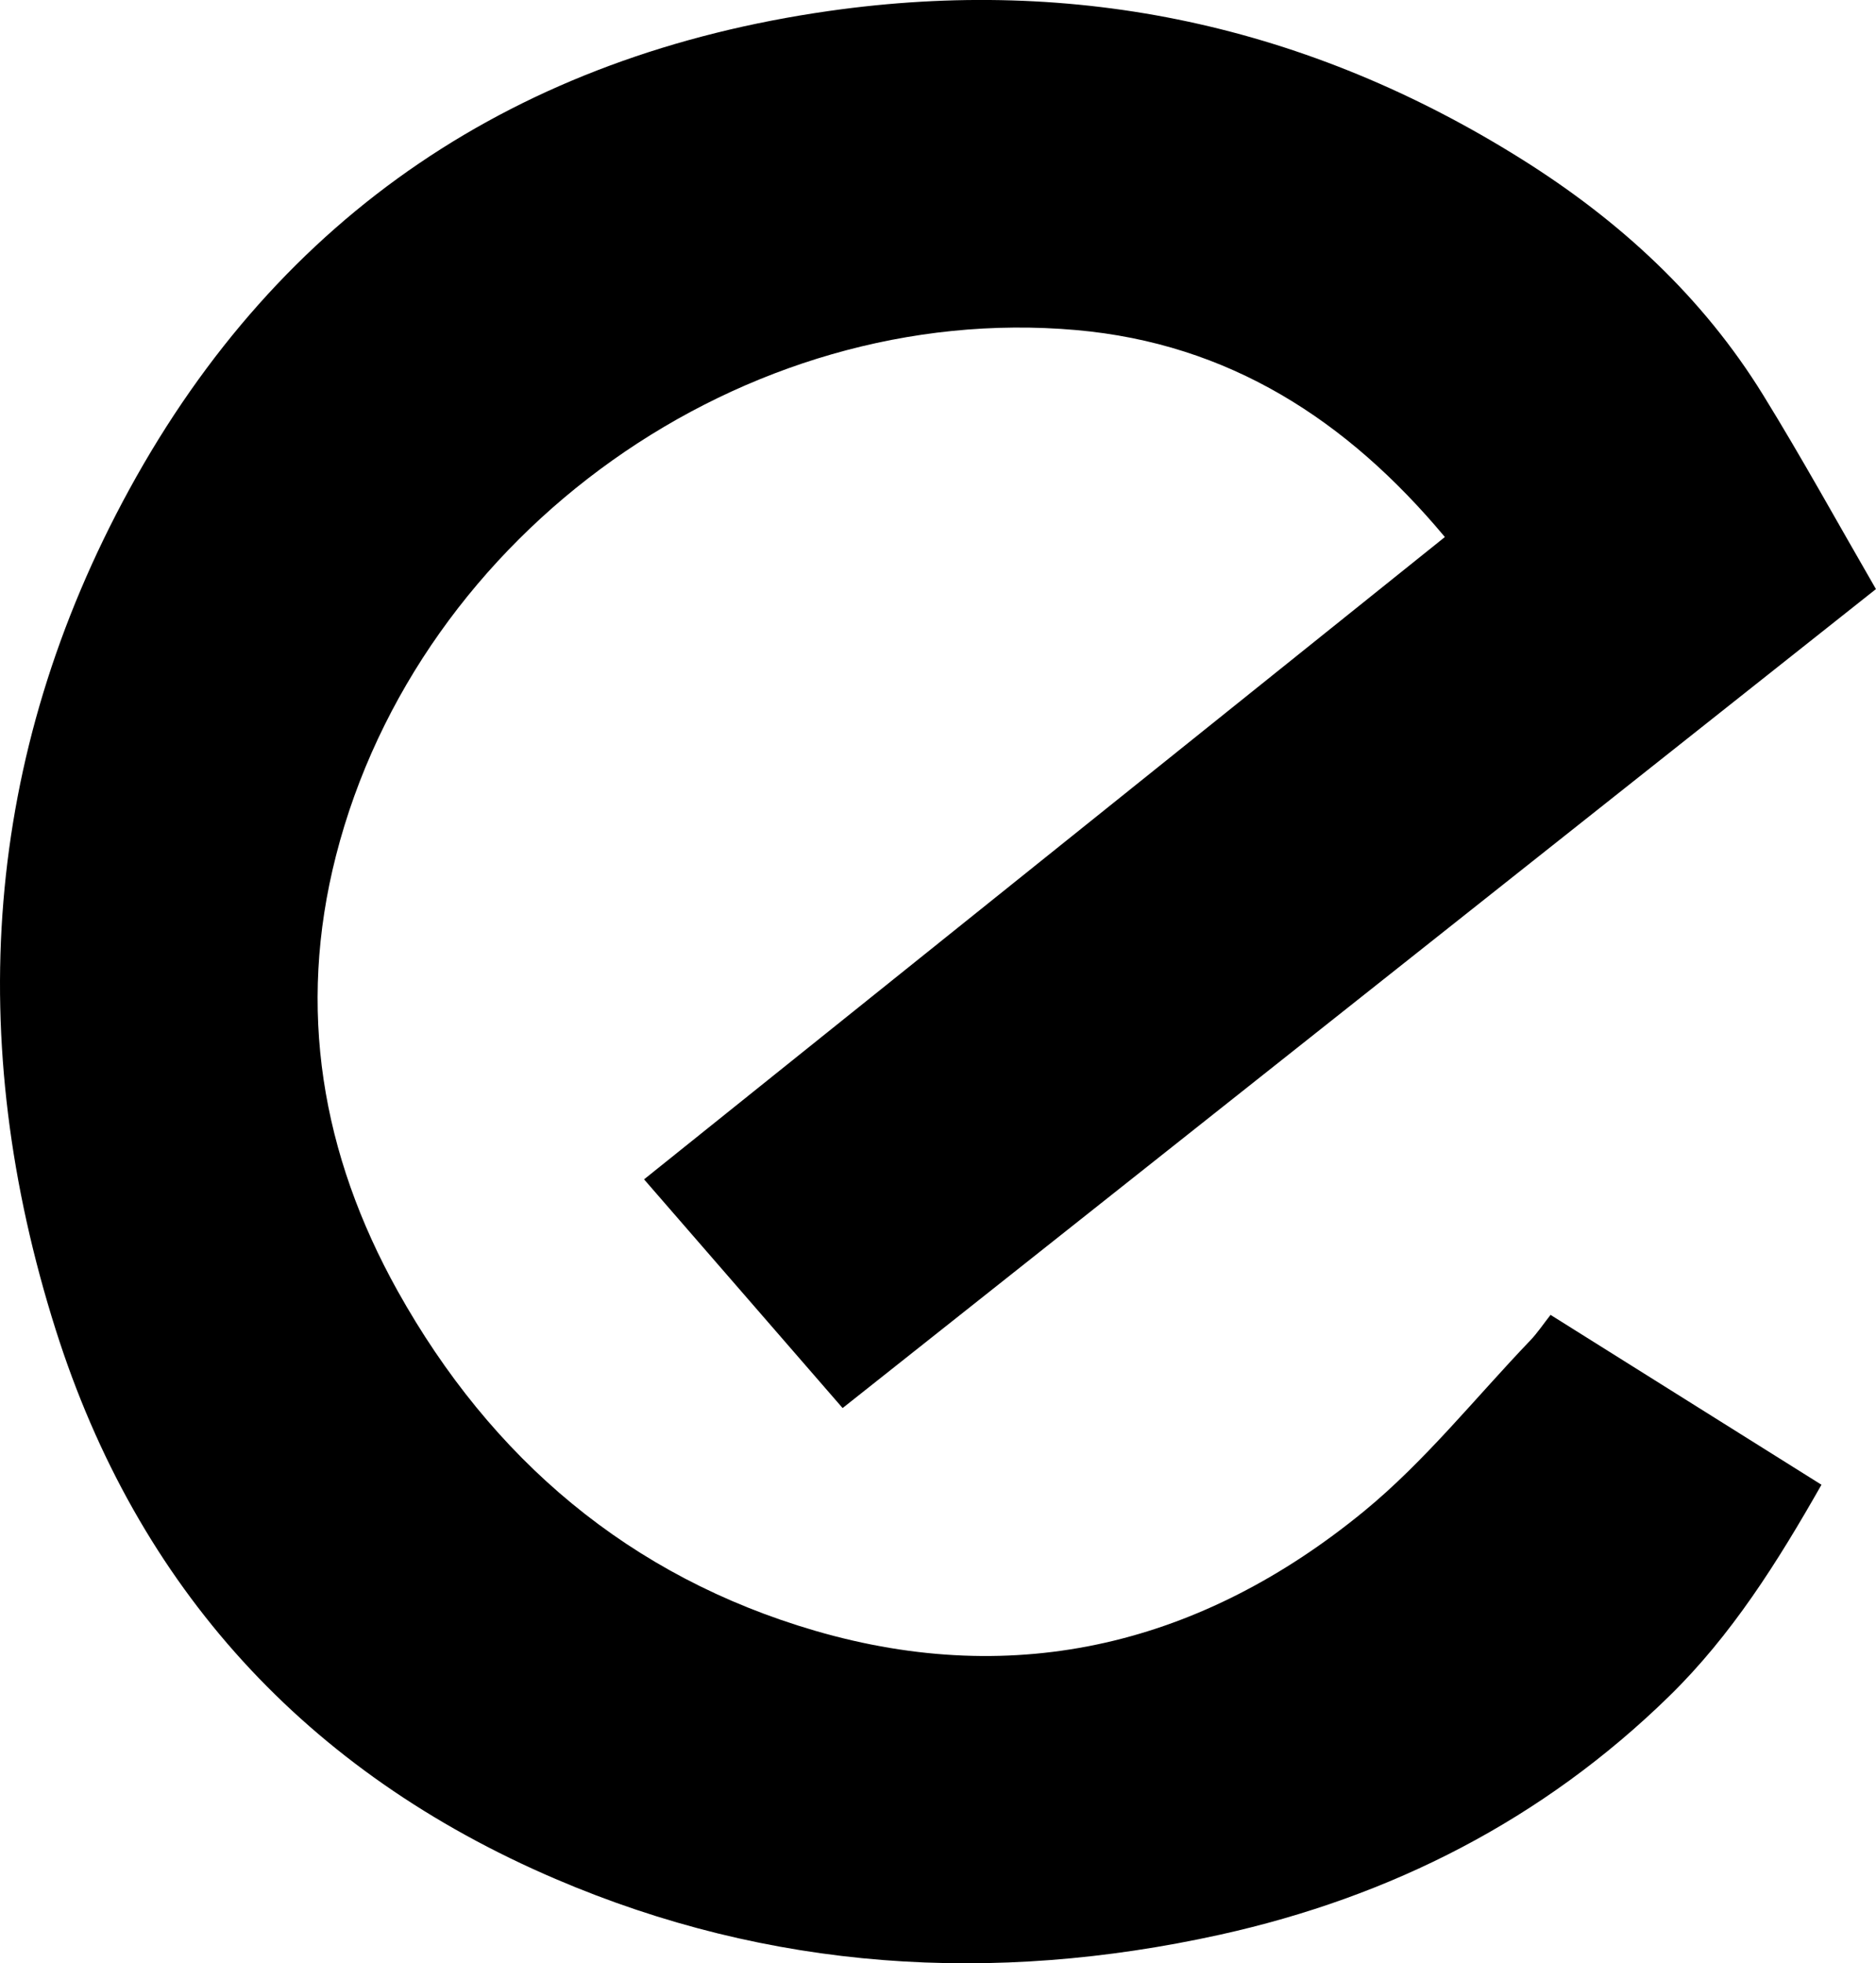
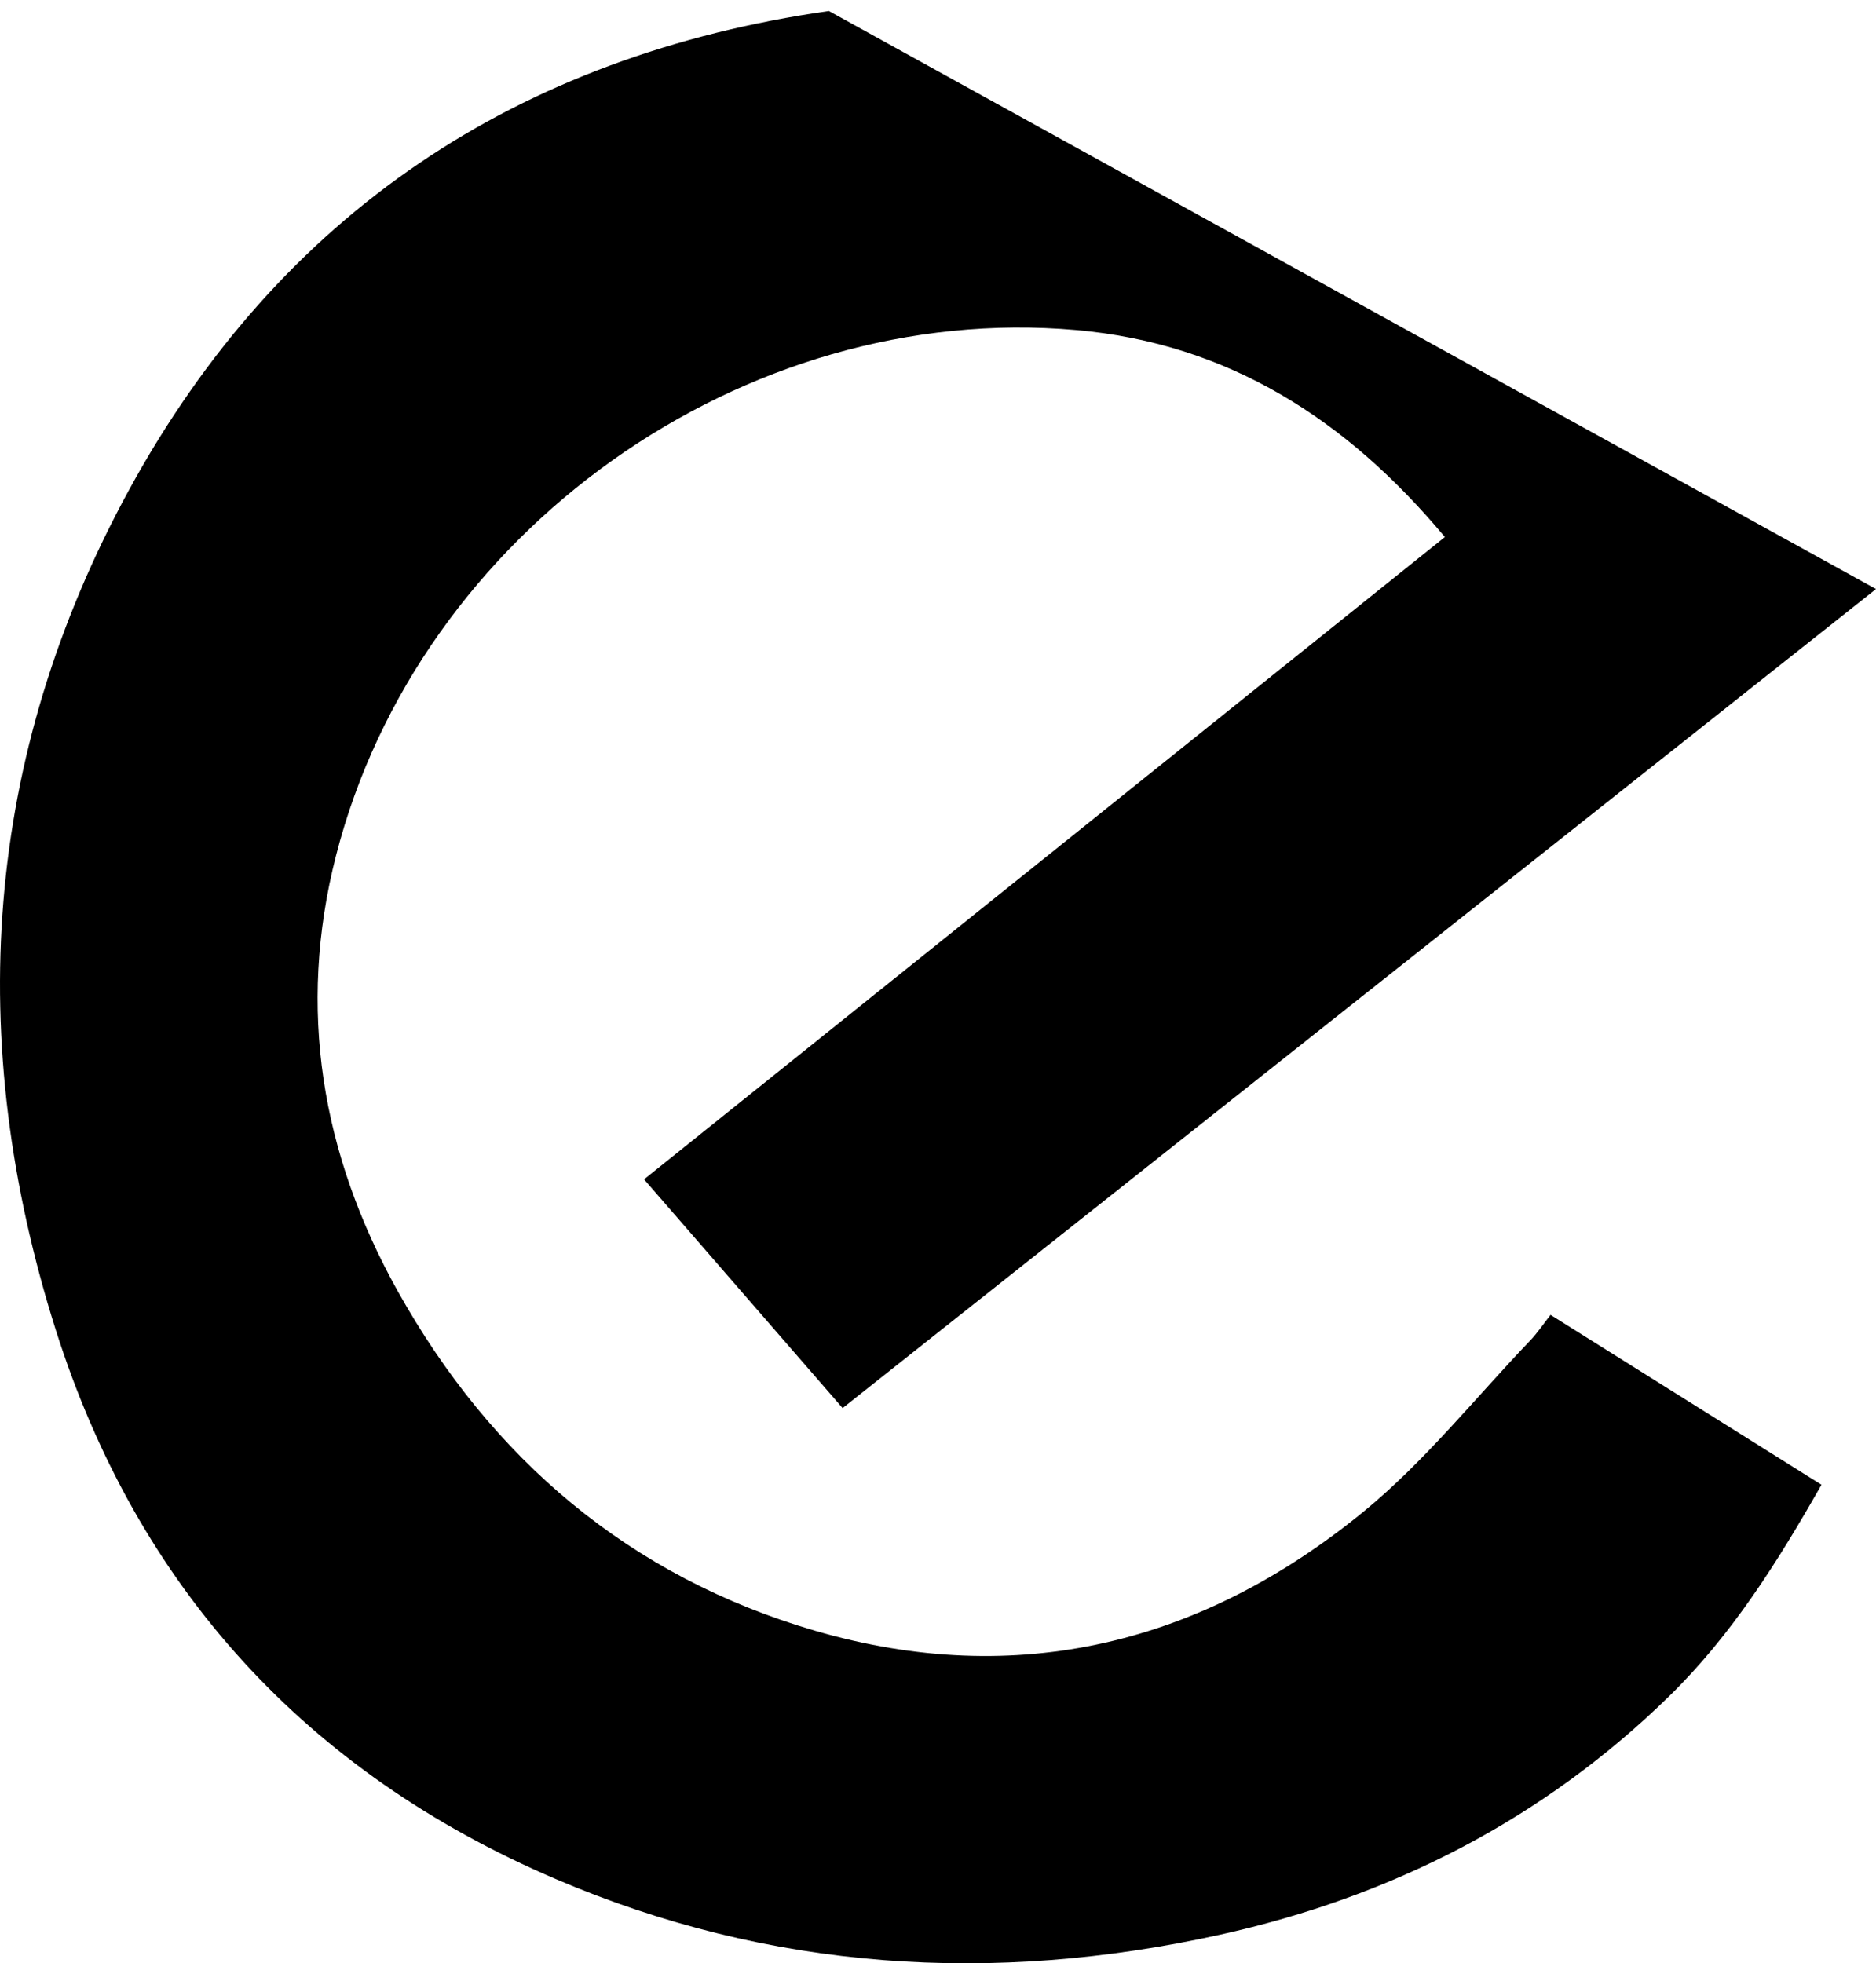
<svg xmlns="http://www.w3.org/2000/svg" data-name="Layer 2" viewBox="0 0 238.76 249.86">
-   <path d="M238.76 74.97c-44.01 34.88-87.57 69.4-131.52 104.24-8.4-9.68-16.64-19.18-25.27-29.11 34.02-27.28 67.88-54.44 101.92-81.75-12.46-14.93-27.53-24.63-46.91-26.34-42.33-3.74-83.67 25.64-94.22 66.9-4.98 19.49-1.84 38.01 7.85 55.4 11.94 21.4 29.54 36.36 53.12 43.24 25.79 7.52 49.34 1.62 69.86-15.2 7.78-6.38 14.18-14.45 21.19-21.77.88-.92 1.59-2 2.56-3.23 11.49 7.21 22.81 14.3 34.48 21.62-5.59 9.84-11.45 19.17-19.4 26.93-16.06 15.69-35.36 25.52-57.17 30.34-28.88 6.37-57.25 4.59-84.55-7.1-31.72-13.58-53.21-37.07-63.61-69.9-11.64-36.79-9.24-72.94 9.39-106.99C35.69 27.14 65.94 7.05 105.49 1.4c31.59-4.51 61.06 1.86 88.16 18.85 12.43 7.79 23.02 17.49 30.75 30.03 4.97 8.06 9.53 16.36 14.35 24.69Z" data-name="Layer 1" />
+   <path d="M238.76 74.97c-44.01 34.88-87.57 69.4-131.52 104.24-8.4-9.68-16.64-19.18-25.27-29.11 34.02-27.28 67.88-54.44 101.92-81.75-12.46-14.93-27.53-24.63-46.91-26.34-42.33-3.74-83.67 25.64-94.22 66.9-4.98 19.49-1.84 38.01 7.85 55.4 11.94 21.4 29.54 36.36 53.12 43.24 25.79 7.52 49.34 1.62 69.86-15.2 7.78-6.38 14.18-14.45 21.19-21.77.88-.92 1.59-2 2.56-3.23 11.49 7.21 22.81 14.3 34.48 21.62-5.59 9.84-11.45 19.17-19.4 26.93-16.06 15.69-35.36 25.52-57.17 30.34-28.88 6.37-57.25 4.59-84.55-7.1-31.72-13.58-53.21-37.07-63.61-69.9-11.64-36.79-9.24-72.94 9.39-106.99C35.69 27.14 65.94 7.05 105.49 1.4Z" data-name="Layer 1" />
</svg>